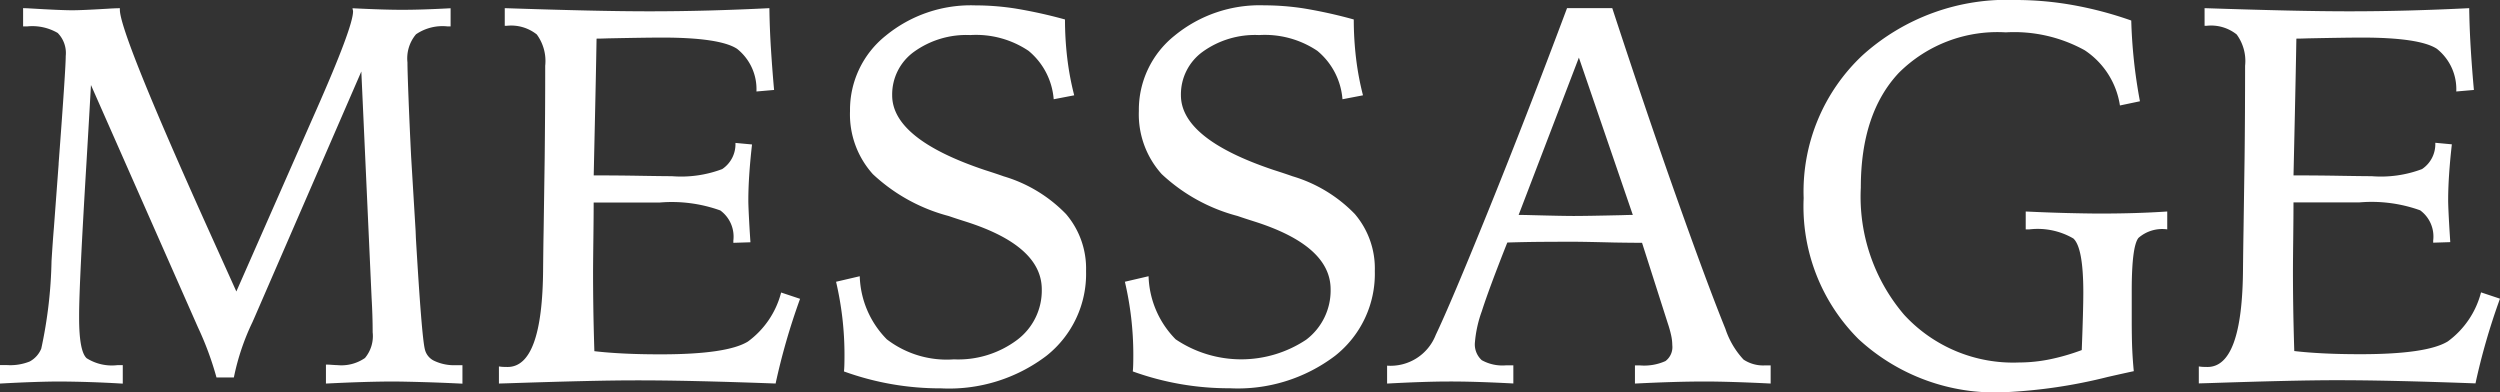
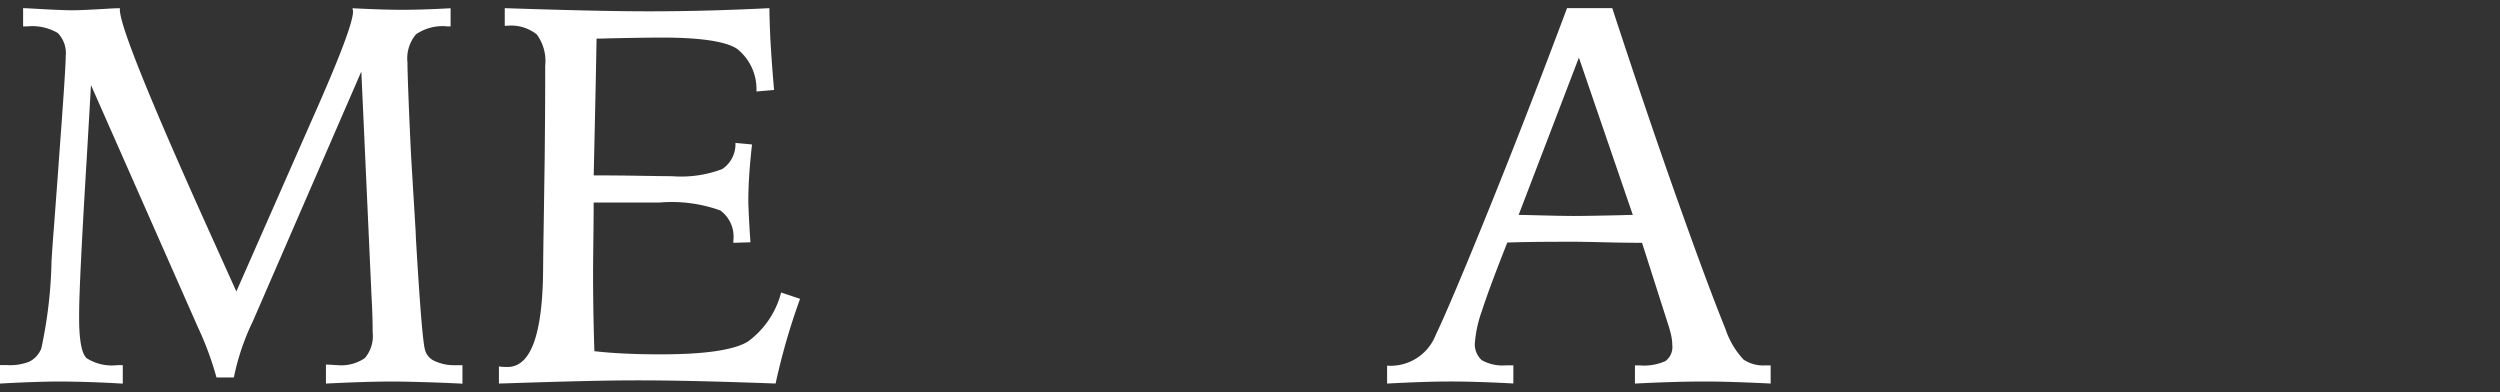
<svg xmlns="http://www.w3.org/2000/svg" id="レイヤー_1" data-name="レイヤー 1" viewBox="0 0 162.415 25.481">
  <rect x="0" y="0" width="162.415" height="25.481" fill="#333333" stroke="none" />
  <defs>
    <style>
      .cls-1 {
        fill: #fff;
      }
    </style>
  </defs>
  <title>nissyoh_message_mainlogo</title>
  <g>
    <path class="cls-1" d="M29.026,29.151,33.962,17.94l.205-.462q2.442-5.52,2.441-6.527a.506.506,0,0,0-.017-.1.446.446,0,0,1-.018-.1q1.008.05,1.819.076t1.442.025q.6,0,1.384-.025t1.727-.076v1.179h-.205a3.051,3.051,0,0,0-2.042.513,2.427,2.427,0,0,0-.556,1.828q0,.513.068,2.291t.171,3.845l.29,4.8.018.462q.375,6.393.581,7.229a1.106,1.106,0,0,0,.632.769,3.018,3.018,0,0,0,1.385.273h.427v1.2q-1.351-.067-2.51-.1T39.28,35q-.9,0-2.026.034t-2.408.1V33.9q.154,0,.393.018c.159.011.273.017.342.017a2.689,2.689,0,0,0,1.8-.462,2.221,2.221,0,0,0,.5-1.674c0-.377-.006-.746-.018-1.111s-.028-.74-.051-1.128l-.667-14.7L30.145,30.98c-.012.022-.034.074-.068.153a15.253,15.253,0,0,0-1.213,3.606H27.736a20.5,20.5,0,0,0-1.2-3.248l-.068-.153-6.888-15.6q-.1,1.828-.29,5.023-.479,7.931-.479,9.93v.171q0,2.171.487,2.623a3.058,3.058,0,0,0,1.99.453h.359v1.2q-1.112-.067-2.128-.1T17.55,35q-.684,0-1.7.034t-2.18.1v-1.2h.479A3.378,3.378,0,0,0,15.6,33.7a1.66,1.66,0,0,0,.752-.838,29.324,29.324,0,0,0,.666-5.674q.085-1.367.154-2.17l.308-4.136v-.052q.461-6.135.461-6.973a1.857,1.857,0,0,0-.521-1.5,3.274,3.274,0,0,0-1.975-.427h-.273V10.745c.091,0,.239.006.444.017q1.982.12,2.769.12.6,0,2.273-.1.529-.034.8-.033v.1q0,1.522,5.787,14.355Z" transform="translate(-13.671 -10.215)" />
    <path class="cls-1" d="M46.463,10.745q2.99.1,5.349.153t4.067.052q1.9,0,3.837-.052t3.939-.153q.016,1.28.1,2.623t.205,2.691l-1.146.1a3.341,3.341,0,0,0-1.265-2.777q-1.128-.725-4.87-.726-.958,0-3.5.051-.513.018-.752.018-.034,2.051-.1,5.023t-.085,3.863h.529q1.008,0,2.521.025t2.024.025a7.549,7.549,0,0,0,3.273-.461A1.941,1.941,0,0,0,61.45,19.5l1.077.1q-.12,1.061-.18,1.966t-.06,1.675q0,.445.085,1.914.034.53.052.8l-1.111.035v-.137a2.11,2.11,0,0,0-.846-1.966,9.325,9.325,0,0,0-3.956-.513H52.239q0,.838-.018,2.315T52.2,27.817q0,1.128.017,2.35t.068,2.863q.854.1,1.94.153t2.384.052q4.289,0,5.648-.829a5.711,5.711,0,0,0,2.161-3.188l1.23.41q-.513,1.419-.905,2.786t-.684,2.717q-2.684-.1-4.99-.154t-4.17-.051q-2.547,0-8.2.188l-.615.018V34.021c.079.012.156.021.23.026s.185.009.333.009q2.273,0,2.308-6.393.016-1.605.034-2.512l.068-4.666q.016-1.5.025-2.922t.009-3.076a2.917,2.917,0,0,0-.547-2.033A2.669,2.669,0,0,0,46.6,11.89h-.137Z" transform="translate(-13.671 -10.215)" />
-     <path class="cls-1" d="M82.859,11.48a21.291,21.291,0,0,0,.146,2.5,18.346,18.346,0,0,0,.453,2.427l-1.333.256a4.533,4.533,0,0,0-1.633-3.145,6.119,6.119,0,0,0-3.785-1.025,5.817,5.817,0,0,0-3.666,1.094,3.414,3.414,0,0,0-1.409,2.82q0,2.837,6.016,4.854.8.256,1.23.41a9.317,9.317,0,0,1,4.05,2.452,5.442,5.442,0,0,1,1.3,3.7,6.782,6.782,0,0,1-2.58,5.512,10.462,10.462,0,0,1-6.836,2.11A18.359,18.359,0,0,1,68.5,34.346c.012-.113.02-.248.025-.4s.009-.379.009-.676a20.848,20.848,0,0,0-.137-2.393,21.12,21.12,0,0,0-.41-2.357l1.538-.359a6.085,6.085,0,0,0,1.761,4.1,6.4,6.4,0,0,0,4.357,1.3,6.381,6.381,0,0,0,4.119-1.273,4.006,4.006,0,0,0,1.589-3.272q0-2.836-4.956-4.409-.7-.221-1.094-.359a11.465,11.465,0,0,1-4.922-2.717,5.8,5.8,0,0,1-1.486-4.1,6.163,6.163,0,0,1,2.324-4.9,8.709,8.709,0,0,1,5.827-1.966,16.848,16.848,0,0,1,2.6.205A30.979,30.979,0,0,1,82.859,11.48Z" transform="translate(-13.671 -10.215)" />
-     <path class="cls-1" d="M101.62,11.48a21.291,21.291,0,0,0,.146,2.5,18.346,18.346,0,0,0,.453,2.427l-1.333.256a4.533,4.533,0,0,0-1.633-3.145,6.119,6.119,0,0,0-3.785-1.025A5.817,5.817,0,0,0,91.8,13.581a3.414,3.414,0,0,0-1.409,2.82q0,2.837,6.016,4.854.8.256,1.23.41a9.317,9.317,0,0,1,4.05,2.452,5.442,5.442,0,0,1,1.3,3.7,6.782,6.782,0,0,1-2.58,5.512,10.462,10.462,0,0,1-6.836,2.11,18.359,18.359,0,0,1-6.307-1.094c.012-.113.02-.248.025-.4s.009-.379.009-.676a20.848,20.848,0,0,0-.137-2.393,21.12,21.12,0,0,0-.41-2.357l1.538-.359a6.085,6.085,0,0,0,1.761,4.1,7.623,7.623,0,0,0,8.477.025,4.006,4.006,0,0,0,1.589-3.272q0-2.836-4.956-4.409-.7-.221-1.094-.359a11.465,11.465,0,0,1-4.922-2.717,5.8,5.8,0,0,1-1.486-4.1,6.163,6.163,0,0,1,2.324-4.9,8.709,8.709,0,0,1,5.827-1.966,16.848,16.848,0,0,1,2.6.205A30.979,30.979,0,0,1,101.62,11.48Z" transform="translate(-13.671 -10.215)" />
    <path class="cls-1" d="M115.475,10.745h2.939q2.222,6.79,4.213,12.4t3.136,8.431a5.416,5.416,0,0,0,1.18,2,2.306,2.306,0,0,0,1.418.376h.342v1.18q-1.333-.067-2.435-.1T124.414,35q-.958,0-2.1.034t-2.427.1v-1.18h.325a3.366,3.366,0,0,0,1.657-.282,1.132,1.132,0,0,0,.444-1.036,3.026,3.026,0,0,0-.068-.607,7.18,7.18,0,0,0-.222-.8l-1.675-5.24q-.65,0-1.777-.018-2.051-.051-2.632-.051-1.163,0-2.2.008t-2.145.043q-1.214,3.066-1.658,4.47a7.8,7.8,0,0,0-.444,2,1.382,1.382,0,0,0,.444,1.174,2.764,2.764,0,0,0,1.59.333h.461v1.18q-1.248-.067-2.332-.1T107.716,35q-.684,0-1.709.034t-2.222.1V33.97a3.148,3.148,0,0,0,3.162-2q.957-2,3.393-8.013T115.475,10.745Zm.77,3.213-3.914,10.219c.217,0,.53.007.94.018q1.931.051,2.632.051.854,0,3.093-.051c.33-.011.581-.018.752-.018Z" transform="translate(-13.671 -10.215)" />
-     <path class="cls-1" d="M152.13,11.548q.034,1.266.171,2.572t.393,2.674l-1.3.273a5.24,5.24,0,0,0-2.29-3.588,9.486,9.486,0,0,0-5.127-1.162,9.064,9.064,0,0,0-6.947,2.631q-2.47,2.632-2.469,7.451a11.8,11.8,0,0,0,2.819,8.271,9.62,9.62,0,0,0,7.469,3.094,10.1,10.1,0,0,0,1.965-.2,13.9,13.9,0,0,0,2.1-.606q.051-1.317.076-2.239t.026-1.5q0-2.922-.649-3.512a4.608,4.608,0,0,0-2.854-.59h-.239V23.955q1.453.069,2.691.1t2.094.034q1.248,0,2.333-.034t2.076-.1v1.162a2.344,2.344,0,0,0-1.871.556q-.437.555-.436,3.443v1.777q0,1.317.034,2.042t.1,1.394q-.564.119-1.692.375a33.573,33.573,0,0,1-6.7.992,13.062,13.062,0,0,1-9.493-3.453,12.167,12.167,0,0,1-3.563-9.16,12.127,12.127,0,0,1,3.837-9.288,14.006,14.006,0,0,1,9.955-3.58,21.214,21.214,0,0,1,3.717.333A24.193,24.193,0,0,1,152.13,11.548Z" transform="translate(-13.671 -10.215)" />
-     <path class="cls-1" d="M156.893,10.745q2.991.1,5.35.153t4.067.052q1.9,0,3.836-.052t3.939-.153q.018,1.28.1,2.623t.205,2.691l-1.145.1a3.344,3.344,0,0,0-1.265-2.777q-1.128-.725-4.871-.726-.957,0-3.5.051-.513.018-.752.018-.035,2.051-.1,5.023t-.086,3.863h.53q1.008,0,2.521.025t2.025.025a7.546,7.546,0,0,0,3.272-.461,1.942,1.942,0,0,0,.863-1.709l1.076.1q-.12,1.061-.18,1.966t-.06,1.675q0,.445.086,1.914.034.53.051.8l-1.11.035v-.137a2.11,2.11,0,0,0-.847-1.966,9.325,9.325,0,0,0-3.956-.513H162.67q0,.838-.017,2.315t-.018,2.128q0,1.128.018,2.35t.068,2.863q.854.1,1.939.153t2.384.052q4.289,0,5.648-.829a5.716,5.716,0,0,0,2.162-3.188l1.23.41q-.513,1.419-.906,2.786t-.684,2.717q-2.684-.1-4.99-.154t-4.17-.051q-2.546,0-8.2.188l-.615.018V34.021c.08.012.156.021.23.026s.186.009.334.009q2.272,0,2.307-6.393.018-1.605.034-2.512l.068-4.666q.018-1.5.025-2.922t.009-3.076a2.917,2.917,0,0,0-.547-2.033,2.666,2.666,0,0,0-1.948-.564h-.137Z" transform="translate(-13.671 -10.215)" />
  </g>
</svg>